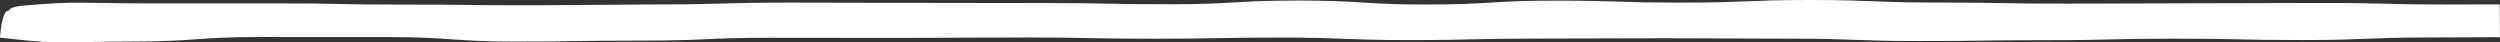
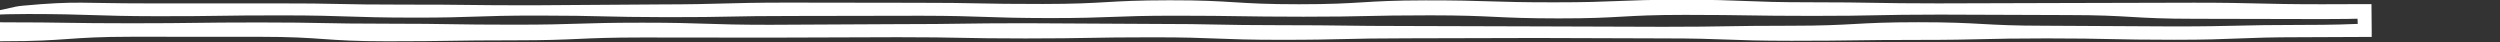
<svg xmlns="http://www.w3.org/2000/svg" id="Layer_2" viewBox="0 0 547.54 9.3">
  <rect x="0" y="0" width="547.54" height="9.3" fill="#333333" stroke="none" />
  <defs>
    <style>
      .cls-1 {
        fill: #fff;
      }
    </style>
  </defs>
  <g id="Layer_1-2" data-name="Layer_1">
    <g>
-       <rect class="cls-1" x="1.78" y="2.28" width="544.38" height="4.52" />
-       <path class="cls-1" d="M4.97,1.25c12.04-1.11,13.1-.49,27.1-.51q14.03,0,28.06,0c14.01-.03,14.27.29,28.27.27,14-.02,14.14.16,28.14.15q13.95-.09,27.9-.19c14-.02,13.77-.38,27.78-.4q14.04.03,28.08.06t28.06.04c14.01-.02,14.15.28,28.15.26,14-.01,13.68-.79,27.7-.81,14.02-.02,14.36.88,28.35.87,14,0,13.74-.83,27.76-.85,14.02-.01,14.15.44,28.16.43,14.01,0,13.88-.56,27.91-.57,14.03,0,14.14.57,28.15.56,14.01,0,14.05.24,28.05.24q14-.04,28.01-.08,14.01-.04,28.01-.07c14.01,0,14.02.34,28.02.34,4.25-.01,7.2-.02,9.53-.03h1.31s.01,1.32.01,1.32c.01,1.73.03,3.13.04,4.52v1.35s-1.36,0-1.36,0c-3.46.02-6.96.03-13.92.06-13.98,0-13.98.56-27.95.56s-13.98-.3-27.96-.3-13.98.33-27.96.33-13.98.19-27.96.19-13.98-.52-27.96-.52q-13.98-.05-27.96-.09-13.98.03-27.96.07c-13.98,0-13.98.33-27.96.33s-13.98-.55-27.96-.55-13.98.25-27.96.25-13.98-.27-27.95-.27q-13.98.05-27.96.09-13.98-.01-27.96-.03c-13.98,0-13.98.62-27.96.62s-13.98.21-27.96.21-13.98-.98-27.96-.98q-13.98,0-27.96-.01c-13.98,0-13.98.98-27.97.98s-14.54.79-27.21-.65l-1.78-.2.16-1.42c.02-.14.04-.35.06-.55.17-1.54.53-2.65.83-3.25.31-.61.57-.76.82-.61.25.15.49.62.79,1.27.29.66.67,1.44.9,2.3.08.32.14.62.18.85l-1.95-1.95c11.99-1.28,13.7.07,27.2.07s13.98.21,27.95.21,13.98-.18,27.95-.18,13.98.27,27.96.27,13.98.22,27.95.22,13.97-.44,27.95-.44,13.97.46,27.95.46q13.98-.07,27.95-.14c13.97,0,13.97-.2,27.95-.2q13.98.07,27.96.15c13.98,0,13.98.28,27.95.28s13.98.18,27.96.18q13.98.04,27.95.08,13.98.04,27.95.09c13.98,0,13.98-.23,27.95-.23s13.98-.77,27.95-.77,13.98.77,27.95.77q13.98.07,27.96.15c13.98,0,13.98-.33,27.95-.33,7.01,0,10.51-.14,14.02-.28l-1.62,1.62c-.05-1.41-.1-2.82-.16-4.52l1.78,1.78c-2.35.07-5.26.12-9.39.12q-13.94-.03-27.89-.06c-13.94,0-14-.82-27.96-.82q-13.96-.05-27.93-.1c-13.96,0-13.92.29-27.87.28-13.95,0-13.99-.21-27.95-.22-13.96,0-13.78.78-27.72.77-13.94-.01-14.12-.67-28.08-.67-13.96,0-13.86.31-27.8.3-13.95-.01-14.02-.21-27.98-.22-13.96,0-13.73.53-27.67.52-13.94-.02-14.16-.49-28.12-.51q-13.93.02-27.87.05c-13.95-.01-13.79.28-27.73.26-13.95-.02-14.15-.34-28.11-.35-13.96-.01-13.62.47-27.57.45-13.95-.02-14.28-.47-28.24-.49-13.96-.02-13.79.2-27.74.18-13.96-.02-14.35-.47-28.32-.48-13.98,0-13.4,1.29-27.68.57C1.1,3.34.46,1.66,4.97,1.25Z" />
+       <path class="cls-1" d="M4.97,1.25c12.04-1.11,13.1-.49,27.1-.51q14.03,0,28.06,0c14.01-.03,14.27.29,28.27.27,14-.02,14.14.16,28.14.15q13.95-.09,27.9-.19c14-.02,13.77-.38,27.78-.4t28.06.04c14.01-.02,14.15.28,28.15.26,14-.01,13.68-.79,27.7-.81,14.02-.02,14.36.88,28.35.87,14,0,13.74-.83,27.76-.85,14.02-.01,14.15.44,28.16.43,14.01,0,13.88-.56,27.91-.57,14.03,0,14.14.57,28.15.56,14.01,0,14.05.24,28.05.24q14-.04,28.01-.08,14.01-.04,28.01-.07c14.01,0,14.02.34,28.02.34,4.25-.01,7.2-.02,9.53-.03h1.31s.01,1.32.01,1.32c.01,1.73.03,3.13.04,4.52v1.35s-1.36,0-1.36,0c-3.46.02-6.96.03-13.92.06-13.98,0-13.98.56-27.95.56s-13.98-.3-27.96-.3-13.98.33-27.96.33-13.98.19-27.96.19-13.98-.52-27.96-.52q-13.98-.05-27.96-.09-13.98.03-27.96.07c-13.98,0-13.98.33-27.96.33s-13.98-.55-27.96-.55-13.98.25-27.96.25-13.98-.27-27.95-.27q-13.98.05-27.96.09-13.98-.01-27.96-.03c-13.98,0-13.98.62-27.96.62s-13.98.21-27.96.21-13.98-.98-27.96-.98q-13.98,0-27.96-.01c-13.98,0-13.98.98-27.97.98s-14.54.79-27.21-.65l-1.78-.2.16-1.42c.02-.14.04-.35.06-.55.17-1.54.53-2.65.83-3.25.31-.61.57-.76.82-.61.25.15.49.62.79,1.27.29.66.67,1.44.9,2.3.08.32.14.62.18.85l-1.95-1.95c11.99-1.28,13.7.07,27.2.07s13.98.21,27.95.21,13.98-.18,27.95-.18,13.98.27,27.96.27,13.98.22,27.95.22,13.97-.44,27.95-.44,13.97.46,27.95.46q13.98-.07,27.95-.14c13.97,0,13.97-.2,27.95-.2q13.98.07,27.96.15c13.98,0,13.98.28,27.95.28s13.98.18,27.96.18q13.98.04,27.95.08,13.98.04,27.95.09c13.98,0,13.98-.23,27.95-.23s13.98-.77,27.95-.77,13.98.77,27.95.77q13.98.07,27.96.15c13.98,0,13.98-.33,27.95-.33,7.01,0,10.51-.14,14.02-.28l-1.62,1.62c-.05-1.41-.1-2.82-.16-4.52l1.78,1.78c-2.35.07-5.26.12-9.39.12q-13.94-.03-27.89-.06c-13.94,0-14-.82-27.96-.82q-13.96-.05-27.93-.1c-13.96,0-13.92.29-27.87.28-13.95,0-13.99-.21-27.95-.22-13.96,0-13.78.78-27.72.77-13.94-.01-14.12-.67-28.08-.67-13.96,0-13.86.31-27.8.3-13.95-.01-14.02-.21-27.98-.22-13.96,0-13.73.53-27.67.52-13.94-.02-14.16-.49-28.12-.51q-13.93.02-27.87.05c-13.95-.01-13.79.28-27.73.26-13.95-.02-14.15-.34-28.11-.35-13.96-.01-13.62.47-27.57.45-13.95-.02-14.28-.47-28.24-.49-13.96-.02-13.79.2-27.74.18-13.96-.02-14.35-.47-28.32-.48-13.98,0-13.4,1.29-27.68.57C1.1,3.34.46,1.66,4.97,1.25Z" />
    </g>
  </g>
</svg>